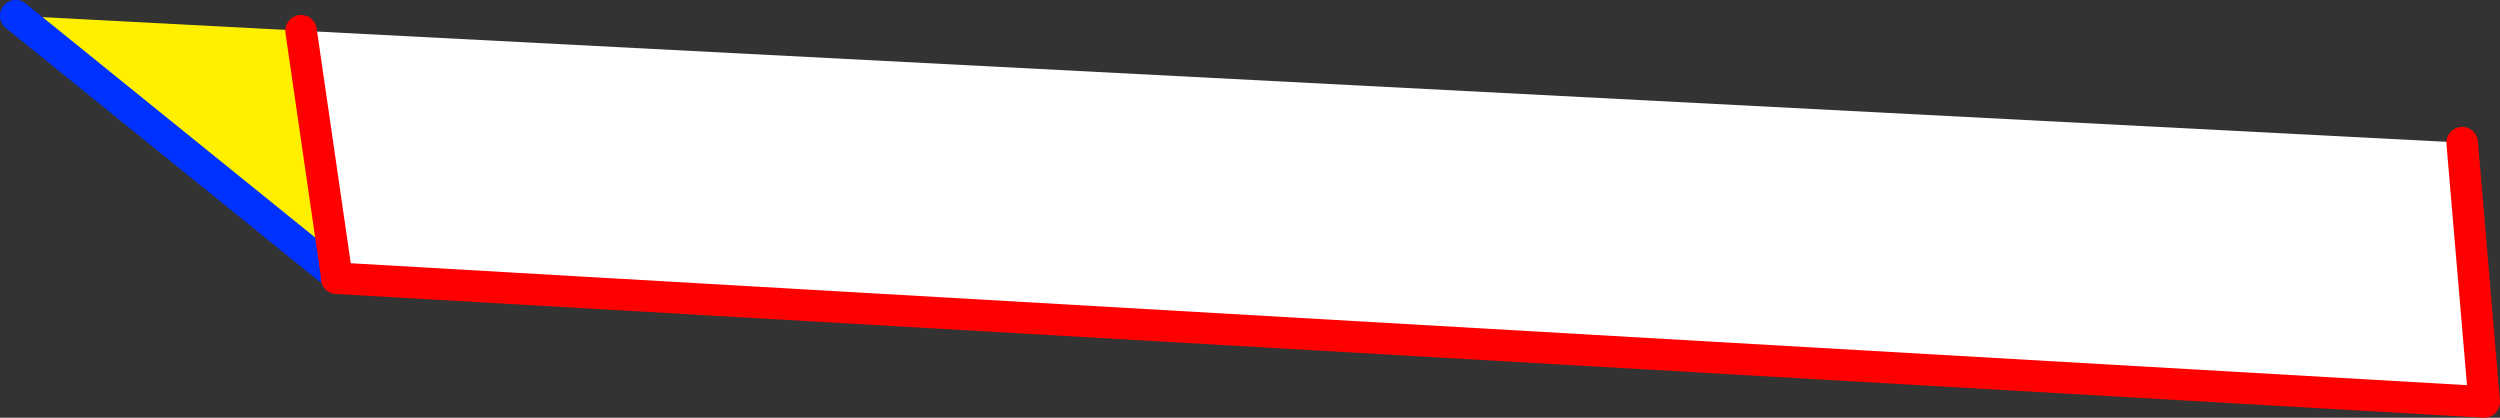
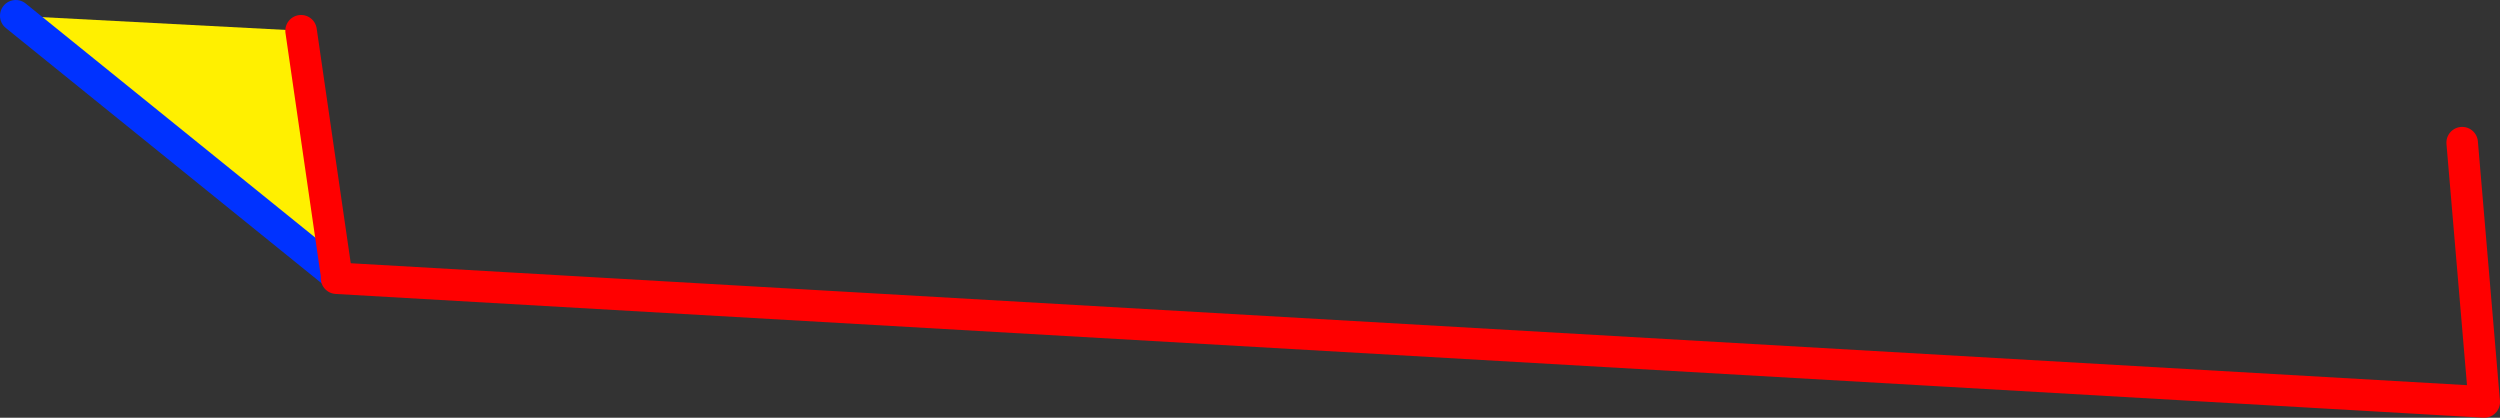
<svg xmlns="http://www.w3.org/2000/svg" height="26.5px" width="158.6px">
  <rect width="100%" height="100%" fill="#333333" stroke="none" />
  <g transform="matrix(1.0, 0.0, 0.0, 1.0, 126.0, -92.3)">
    <path d="M-104.65 109.75 L-125.0 93.3 -106.9 94.25 -104.65 109.75" fill="#fff000" fill-rule="evenodd" stroke="none" />
-     <path d="M30.2 101.35 L31.6 117.8 -104.65 109.95 -104.65 109.75 -106.9 94.25 30.2 101.35" fill="#ffffff" fill-rule="evenodd" stroke="none" />
    <path d="M-104.65 109.75 L-125.0 93.3" fill="none" stroke="#0032ff" stroke-linecap="round" stroke-linejoin="round" stroke-width="2.0" />
    <path d="M30.2 101.35 L31.6 117.8 -104.65 109.95 -104.65 109.75 -106.9 94.25" fill="none" stroke="#ff0000" stroke-linecap="round" stroke-linejoin="round" stroke-width="2.0" />
  </g>
</svg>